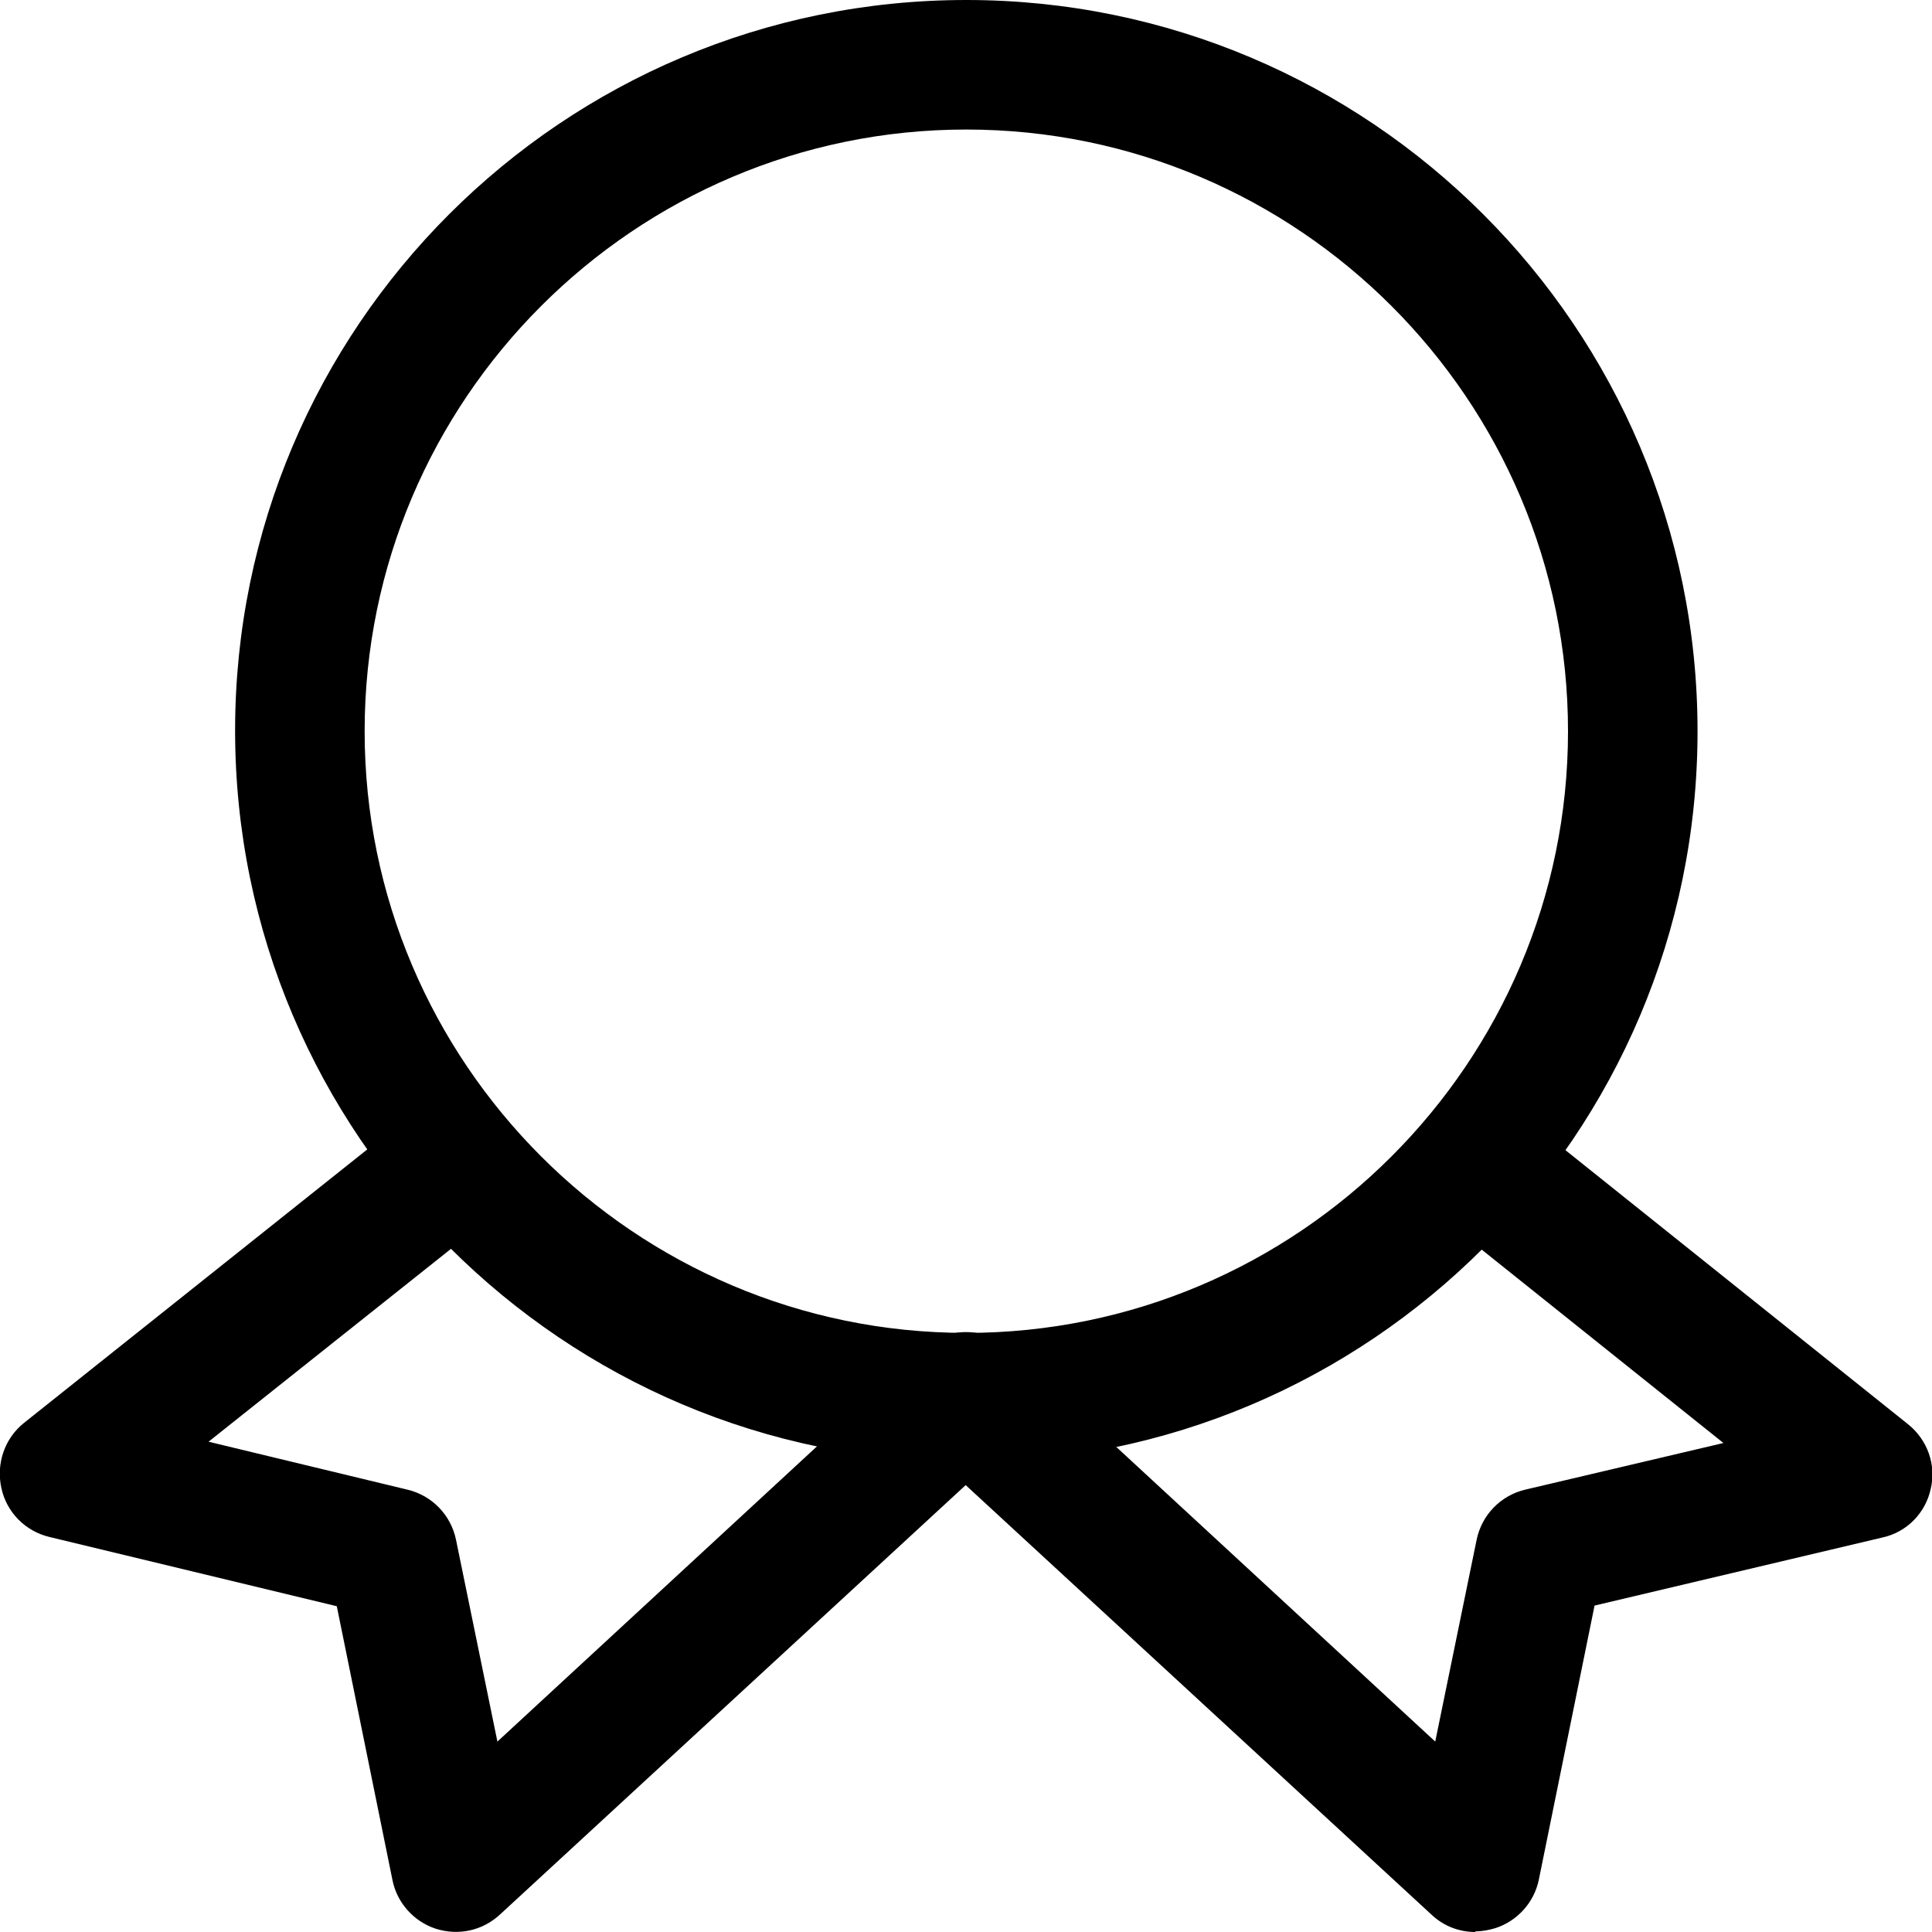
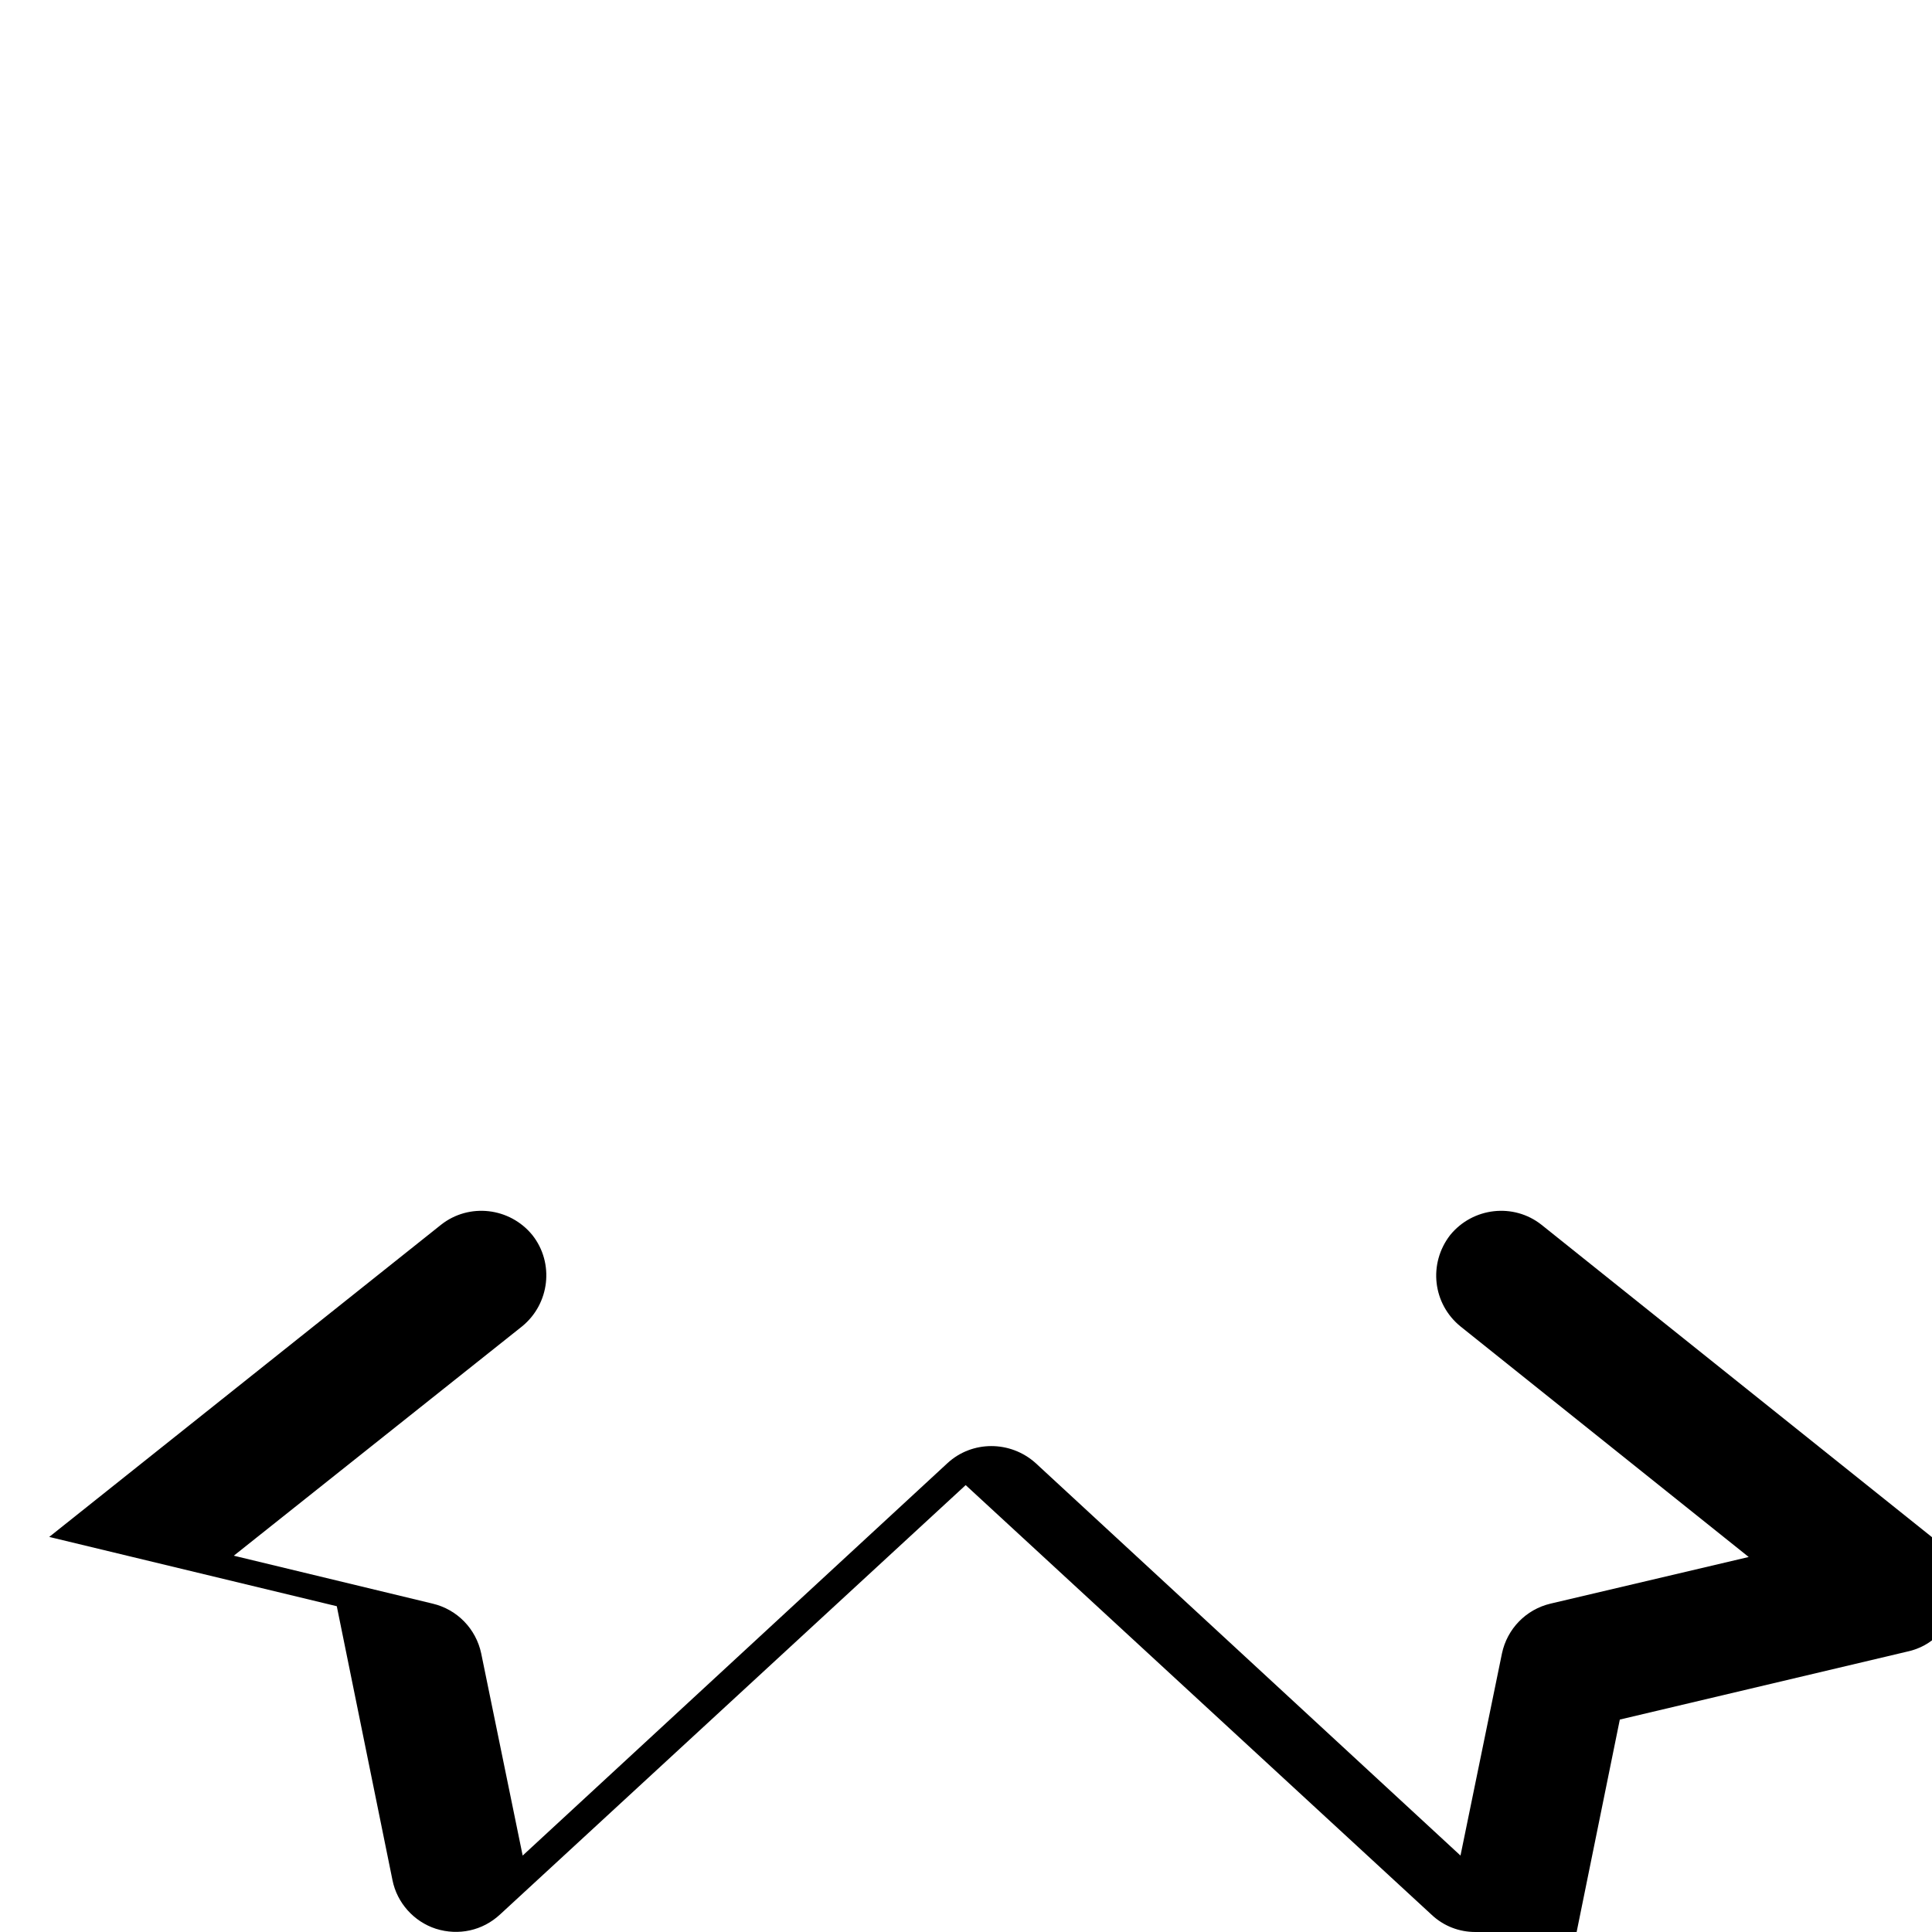
<svg xmlns="http://www.w3.org/2000/svg" id="Layer_2" data-name="Layer 2" viewBox="0 0 29.83 29.83">
  <g id="Layer_1-2" data-name="Layer 1">
    <g>
-       <path d="M14.92,22.57c-6.22,0-11.29-5.06-11.29-11.29S8.69,0,14.92,0s11.29,5.06,11.29,11.29-5.06,11.29-11.29,11.29Zm0-20.57c-5.12,0-9.29,4.17-9.29,9.29s4.17,9.29,9.29,9.29,9.29-4.17,9.29-9.29S20.04,2,14.92,2Z" />
-       <path d="M22.78,29.83c-.25,0-.49-.09-.68-.27l-7.19-6.63-7.19,6.63c-.27,.25-.64,.33-.99,.22-.34-.11-.6-.4-.67-.75l-.86-4.23-4.44-1.07c-.37-.09-.66-.38-.74-.76-.08-.37,.05-.76,.35-1l6.05-4.82c.43-.34,1.06-.27,1.41,.16,.34,.43,.27,1.06-.16,1.41l-4.45,3.54,3.07,.74c.38,.09,.67,.39,.75,.77l.64,3.12,6.56-6.06c.38-.35,.97-.35,1.36,0l6.56,6.06,.64-3.12c.08-.38,.37-.68,.75-.77l3.06-.72-4.45-3.56c-.43-.35-.5-.97-.16-1.41,.35-.43,.98-.5,1.41-.16l6.05,4.84c.3,.24,.44,.63,.35,1-.08,.37-.37,.67-.75,.75l-4.44,1.05-.86,4.23c-.07,.35-.33,.64-.67,.75-.1,.03-.2,.05-.31,.05Z" />
+       <path d="M22.78,29.83c-.25,0-.49-.09-.68-.27l-7.19-6.63-7.19,6.63c-.27,.25-.64,.33-.99,.22-.34-.11-.6-.4-.67-.75l-.86-4.23-4.44-1.07l6.05-4.82c.43-.34,1.06-.27,1.41,.16,.34,.43,.27,1.06-.16,1.41l-4.45,3.54,3.07,.74c.38,.09,.67,.39,.75,.77l.64,3.12,6.56-6.06c.38-.35,.97-.35,1.36,0l6.56,6.06,.64-3.12c.08-.38,.37-.68,.75-.77l3.06-.72-4.45-3.56c-.43-.35-.5-.97-.16-1.41,.35-.43,.98-.5,1.41-.16l6.05,4.84c.3,.24,.44,.63,.35,1-.08,.37-.37,.67-.75,.75l-4.44,1.05-.86,4.23c-.07,.35-.33,.64-.67,.75-.1,.03-.2,.05-.31,.05Z" />
    </g>
  </g>
</svg>